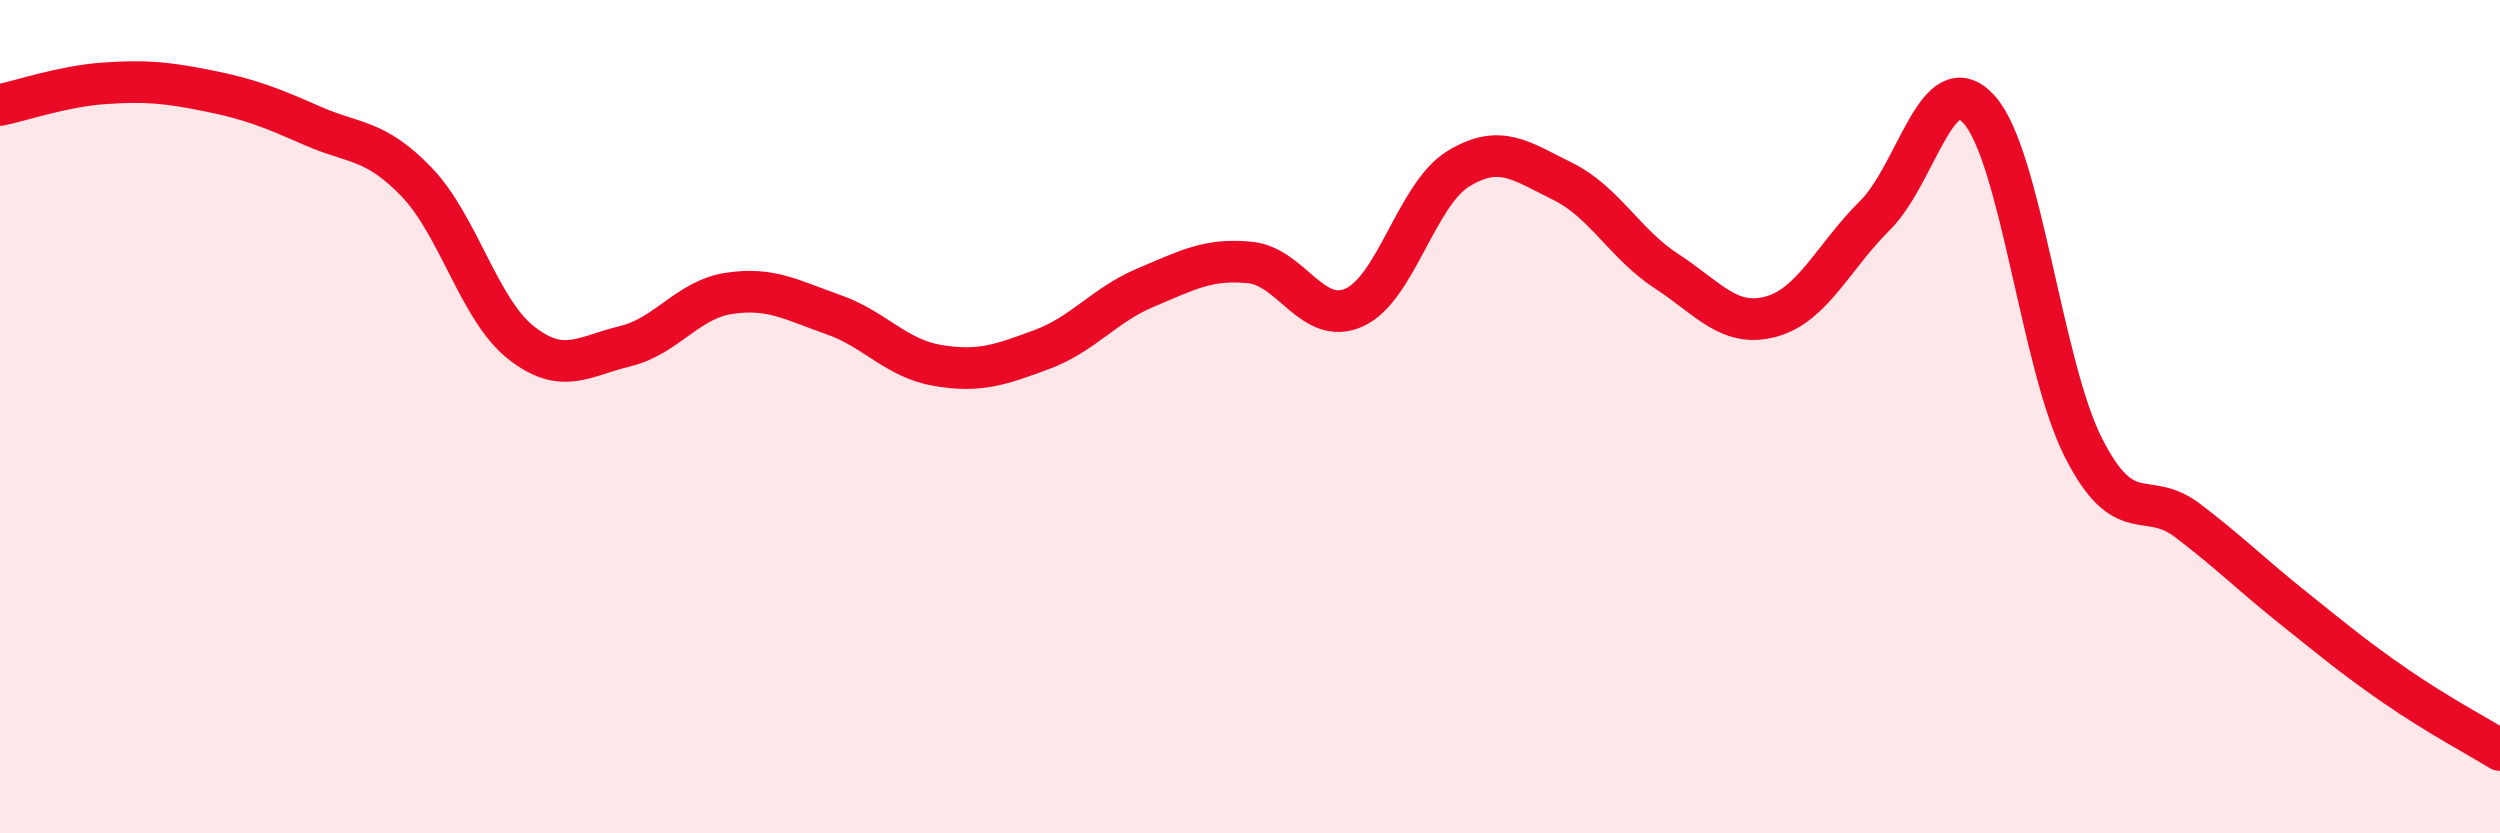
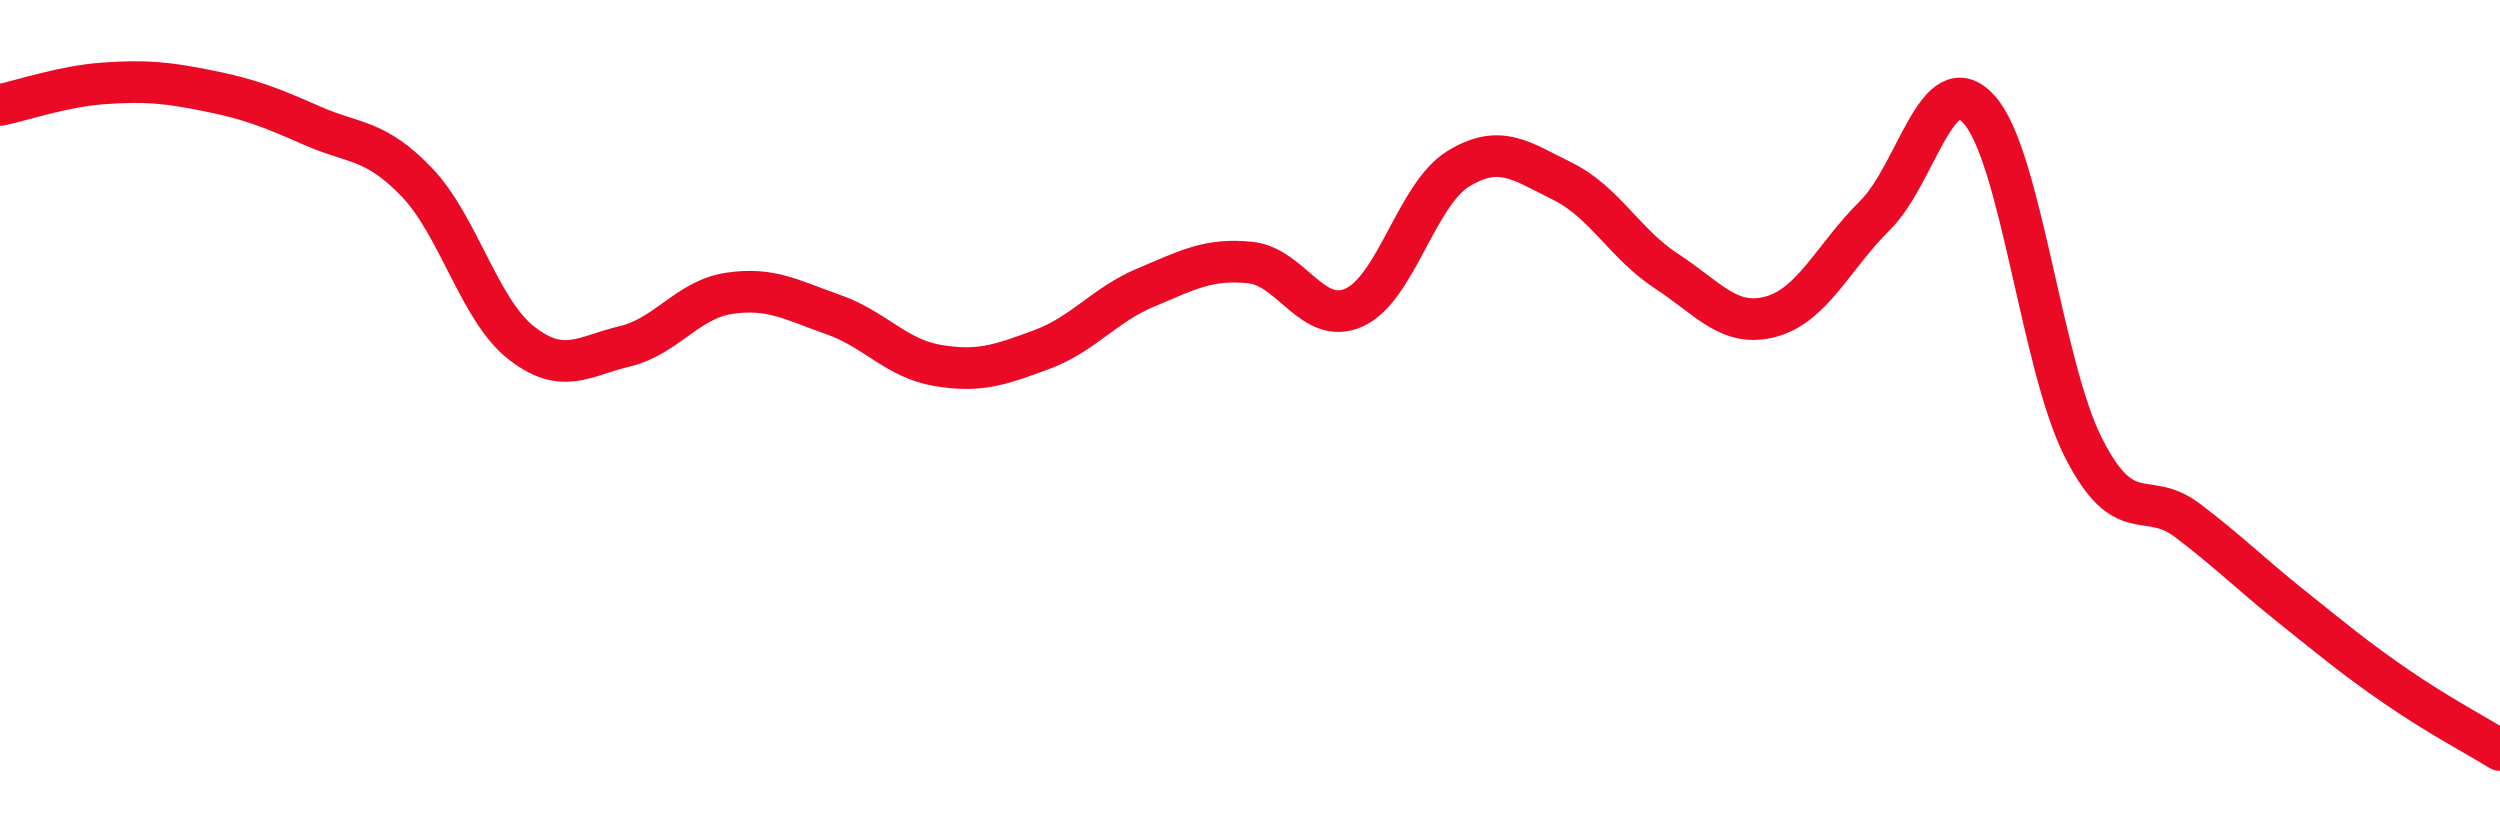
<svg xmlns="http://www.w3.org/2000/svg" width="60" height="20" viewBox="0 0 60 20">
-   <path d="M 0,2.52 C 0.5,2.42 1.5,2.07 2.5,2 C 3.5,1.93 4,1.98 5,2.18 C 6,2.38 6.5,2.58 7.5,3.02 C 8.5,3.46 9,3.33 10,4.37 C 11,5.41 11.5,7.43 12.5,8.22 C 13.5,9.01 14,8.55 15,8.31 C 16,8.07 16.5,7.19 17.5,7.04 C 18.5,6.89 19,7.2 20,7.55 C 21,7.9 21.5,8.6 22.5,8.77 C 23.5,8.94 24,8.76 25,8.39 C 26,8.02 26.5,7.32 27.5,6.9 C 28.5,6.48 29,6.2 30,6.3 C 31,6.4 31.5,7.83 32.5,7.38 C 33.5,6.93 34,4.66 35,4.05 C 36,3.44 36.5,3.86 37.5,4.35 C 38.5,4.84 39,5.86 40,6.51 C 41,7.16 41.5,7.87 42.5,7.6 C 43.5,7.33 44,6.16 45,5.17 C 46,4.18 46.5,1.52 47.5,2.63 C 48.5,3.74 49,8.77 50,10.74 C 51,12.71 51.5,11.73 52.5,12.49 C 53.5,13.25 54,13.76 55,14.56 C 56,15.36 56.5,15.78 57.5,16.47 C 58.5,17.16 59.5,17.69 60,18L60 20L0 20Z" fill="#EB0A25" opacity="0.1" stroke-linecap="round" stroke-linejoin="round" />
  <path d="M 0,2.52 C 0.5,2.42 1.5,2.07 2.5,2 C 3.5,1.93 4,1.98 5,2.18 C 6,2.38 6.5,2.58 7.5,3.02 C 8.5,3.46 9,3.33 10,4.37 C 11,5.41 11.5,7.43 12.5,8.22 C 13.5,9.01 14,8.55 15,8.31 C 16,8.07 16.5,7.19 17.5,7.04 C 18.5,6.89 19,7.2 20,7.55 C 21,7.9 21.5,8.6 22.5,8.77 C 23.5,8.94 24,8.76 25,8.39 C 26,8.02 26.5,7.32 27.5,6.9 C 28.5,6.48 29,6.2 30,6.3 C 31,6.4 31.5,7.83 32.5,7.38 C 33.5,6.93 34,4.66 35,4.05 C 36,3.44 36.5,3.86 37.5,4.35 C 38.5,4.84 39,5.86 40,6.51 C 41,7.16 41.5,7.87 42.5,7.6 C 43.5,7.33 44,6.16 45,5.17 C 46,4.18 46.5,1.52 47.5,2.63 C 48.5,3.74 49,8.77 50,10.74 C 51,12.71 51.5,11.73 52.5,12.49 C 53.5,13.25 54,13.76 55,14.56 C 56,15.36 56.5,15.78 57.5,16.47 C 58.5,17.16 59.5,17.69 60,18" stroke="#EB0A25" stroke-width="1" fill="none" stroke-linecap="round" stroke-linejoin="round" />
</svg>